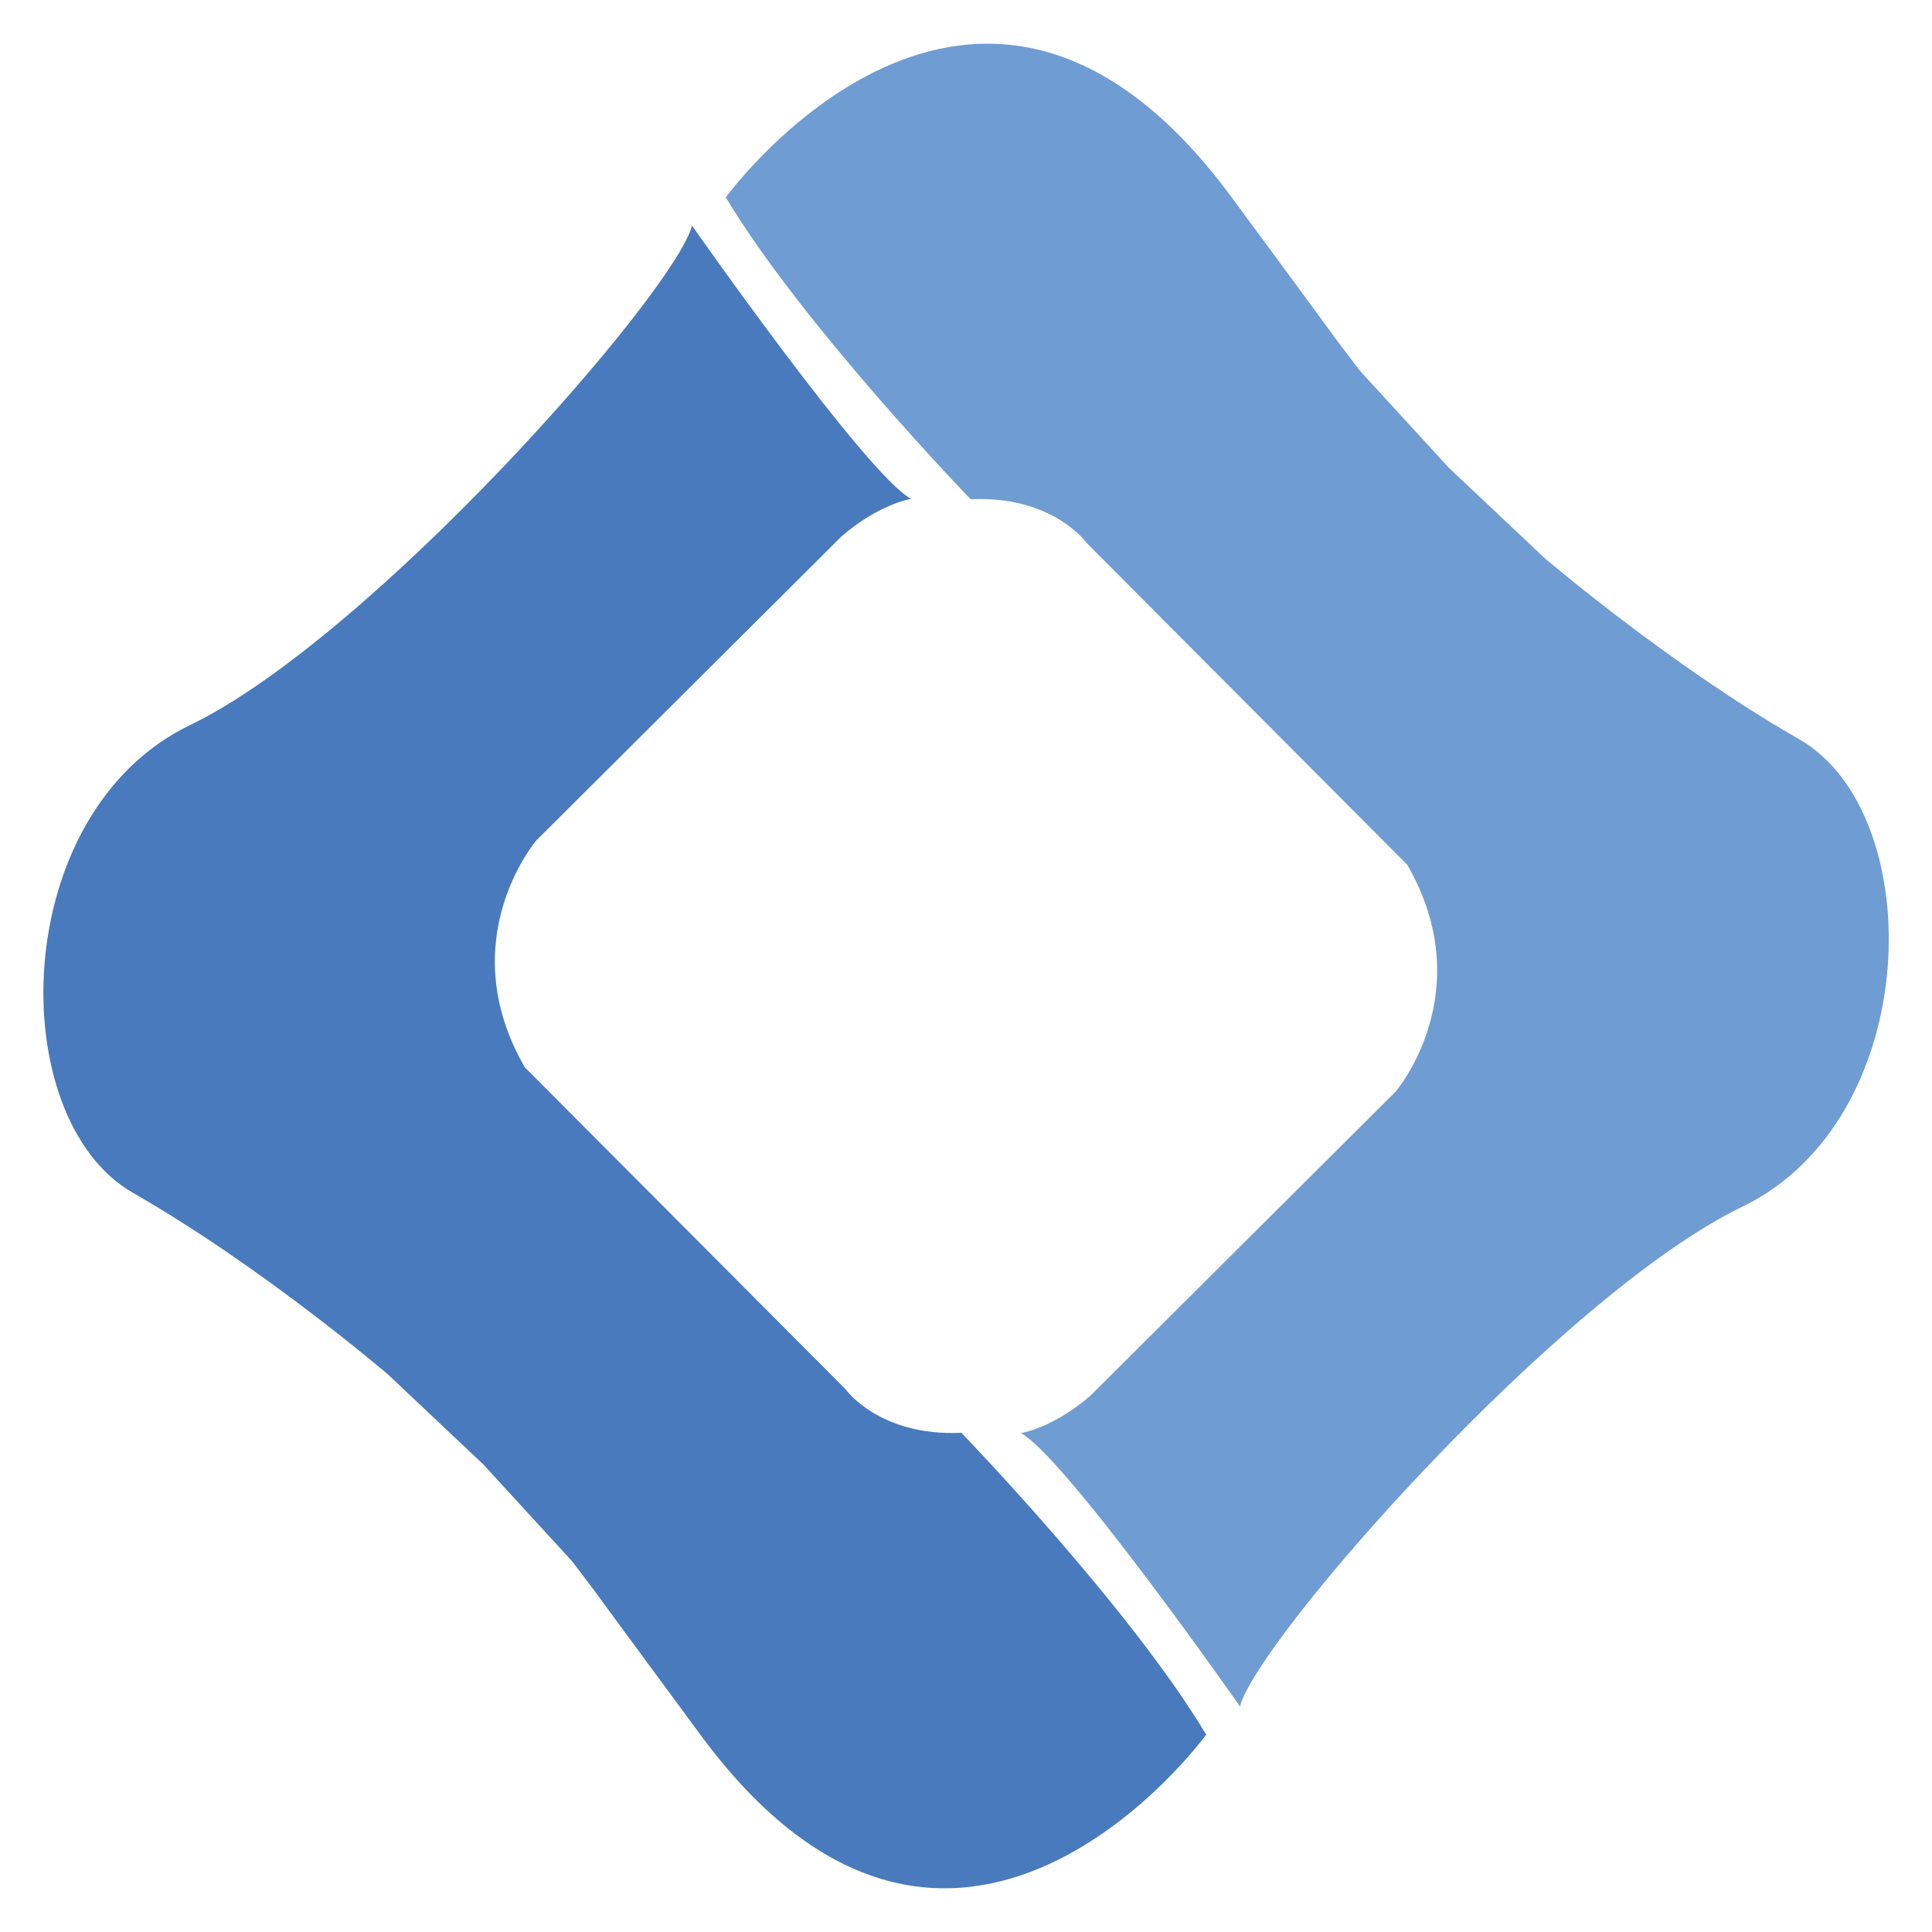
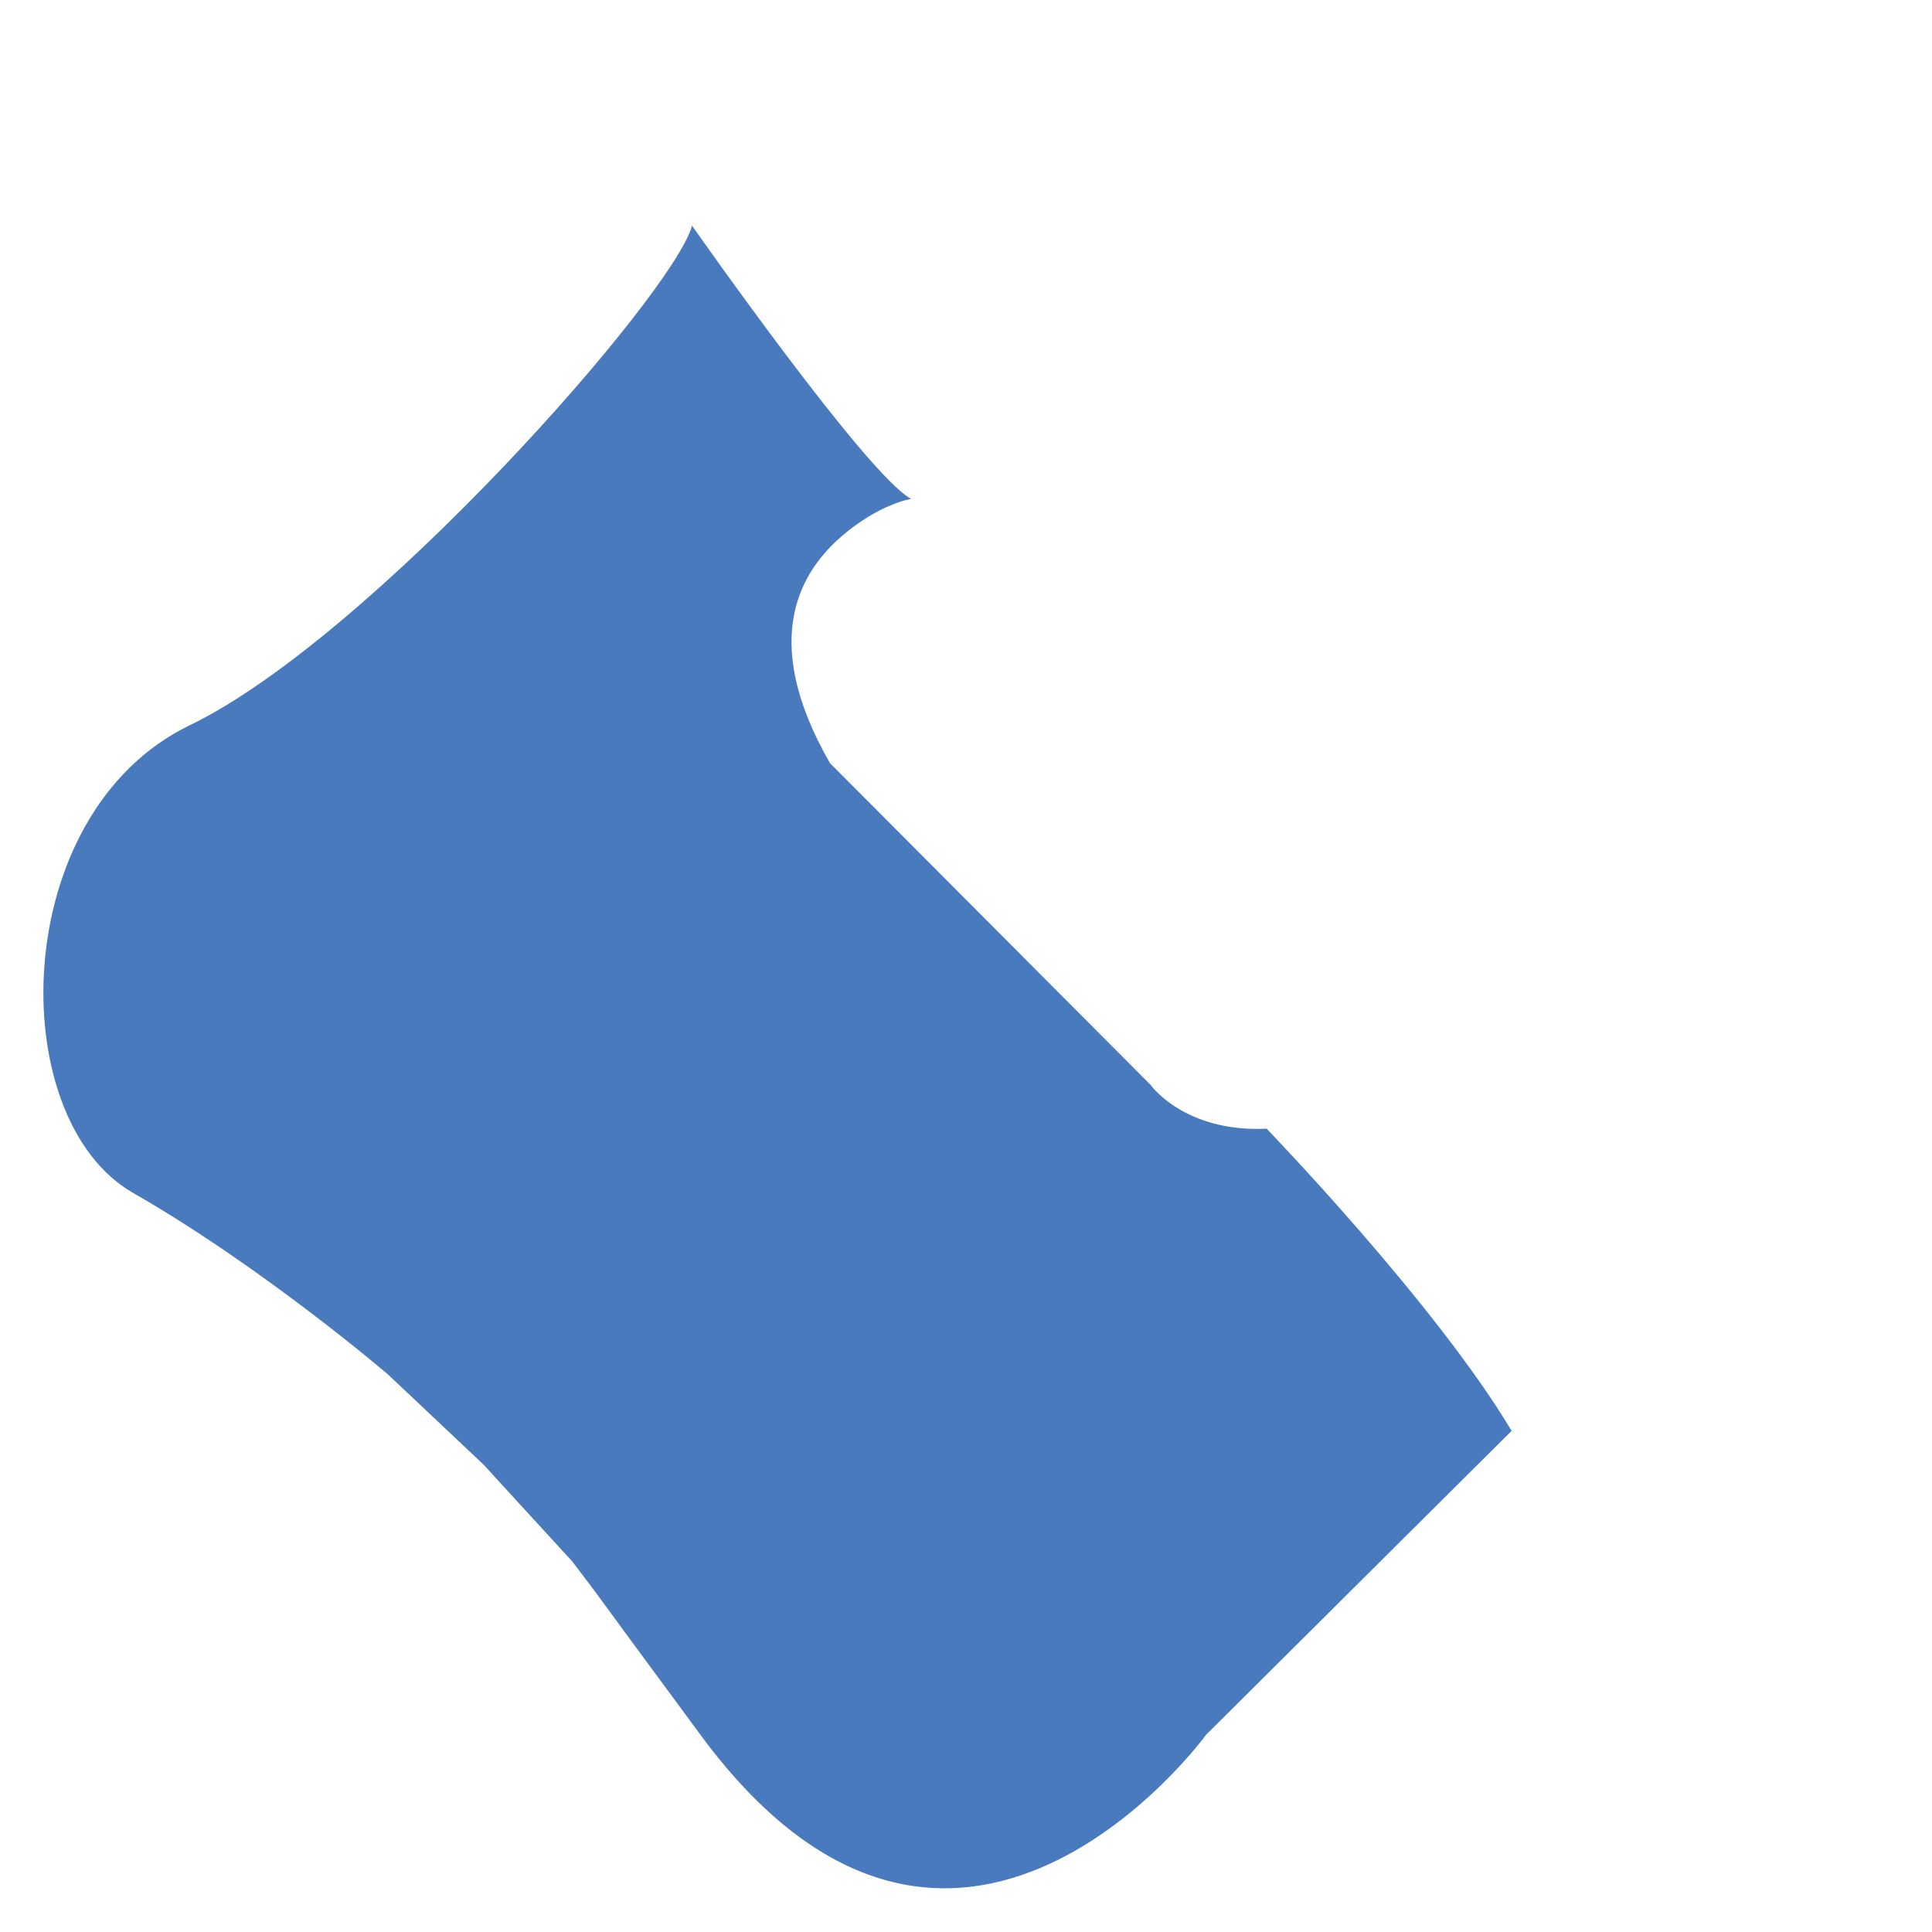
<svg xmlns="http://www.w3.org/2000/svg" id="Layer_1" version="1.1" viewBox="0 0 500 500">
  <defs>
    <style>
      .st0 {
        fill: #487abd;
      }

      .st1 {
        fill: #6f9cd3;
      }
    </style>
  </defs>
-   <path class="st1" d="M187.9,51s65-89.3,130.8,0c65.9,89.3,7,10.3,7,10.3l26.2,34.6,23,25.1,24.7,23.3s32.3,27.7,66,47c33.7,19.3,32.3,98.3-14.7,121-47,22.7-125.3,111.7-130,129.3,0,0-45.3-64.7-56.7-70.7,0,0,8.3-1.3,18-9.7l79-78.7s22-25.7,3-58.7l-83-83.3s-8.7-12.3-30-11.3c0,0-43.7-45.2-63.4-78.2Z" />
-   <path class="st0" d="M312.1,449s-65,89.3-130.8,0c-65.9-89.3-7-10.3-7-10.3l-26.2-34.6-23-25.1-24.7-23.3s-32.3-27.7-66-47C.8,289.4,2.1,210.4,49.1,187.7c47-22.7,125.3-111.7,130-129.3,0,0,45.3,64.7,56.7,70.7,0,0-8.3,1.3-18,9.7l-79,78.7s-22,25.7-3,58.7l83,83.3s8.7,12.3,30,11.3c0,0,43.7,45.2,63.4,78.2Z" />
+   <path class="st0" d="M312.1,449s-65,89.3-130.8,0c-65.9-89.3-7-10.3-7-10.3l-26.2-34.6-23-25.1-24.7-23.3s-32.3-27.7-66-47C.8,289.4,2.1,210.4,49.1,187.7c47-22.7,125.3-111.7,130-129.3,0,0,45.3,64.7,56.7,70.7,0,0-8.3,1.3-18,9.7s-22,25.7-3,58.7l83,83.3s8.7,12.3,30,11.3c0,0,43.7,45.2,63.4,78.2Z" />
</svg>